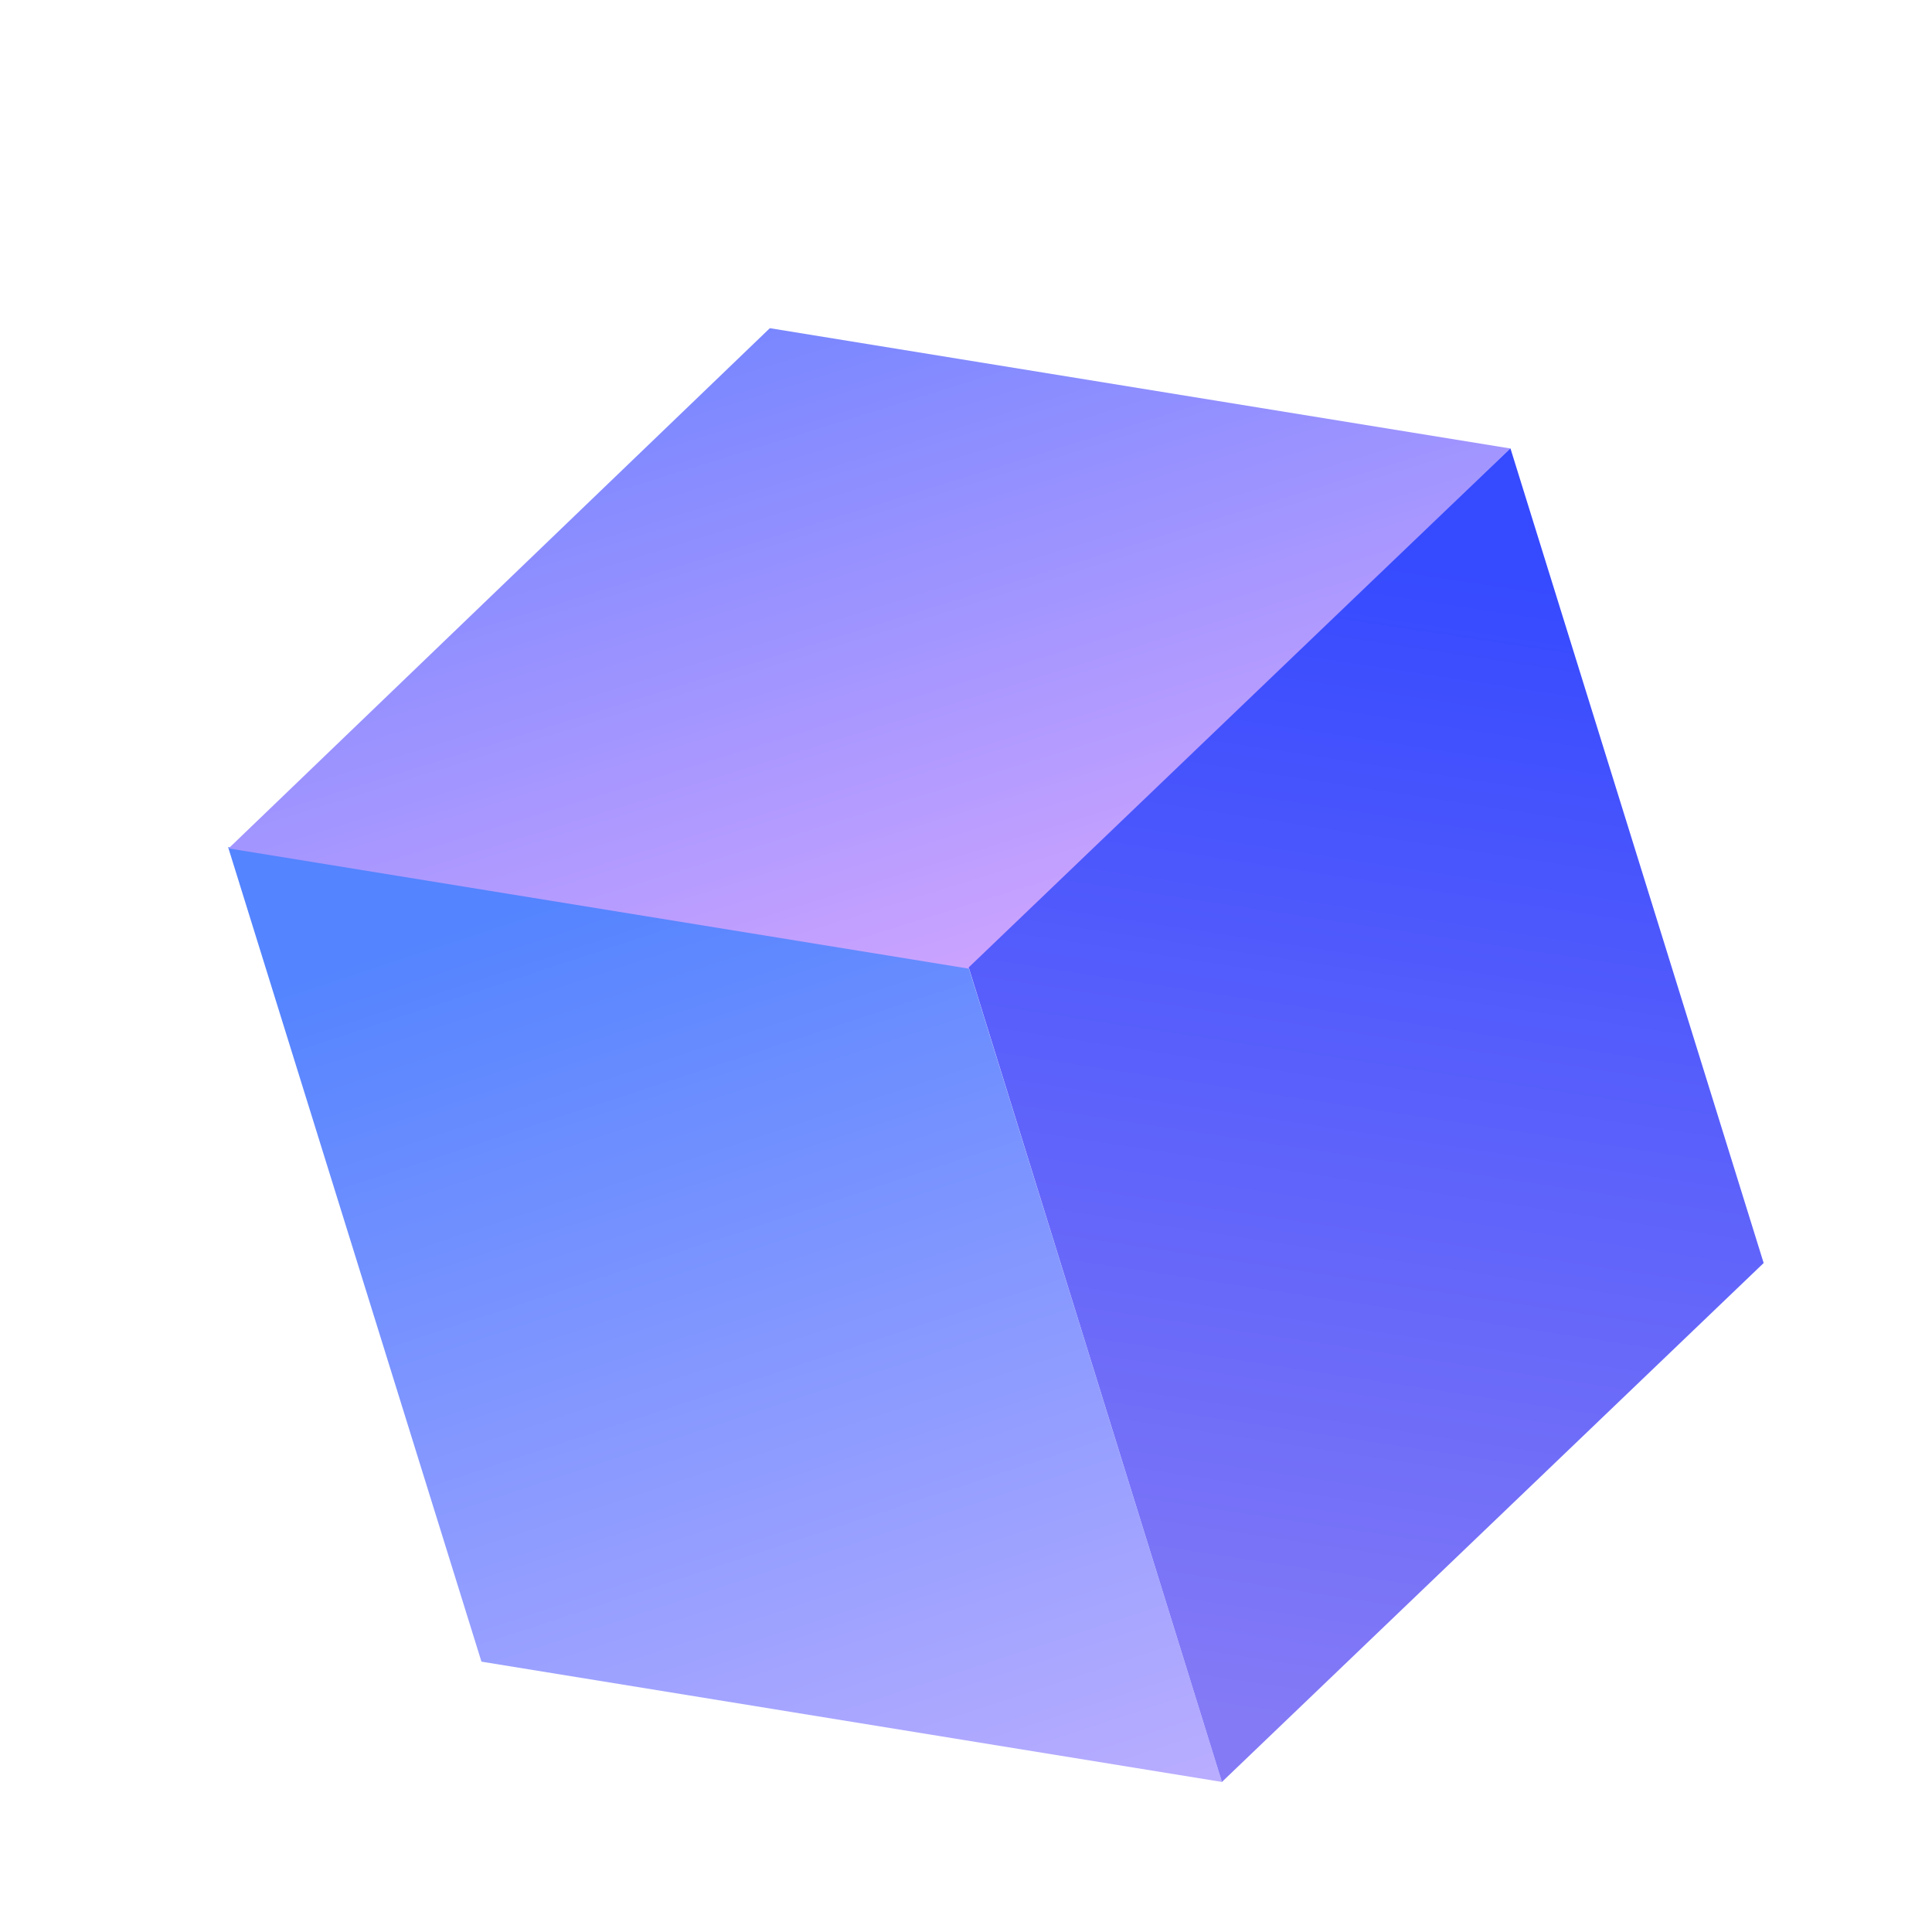
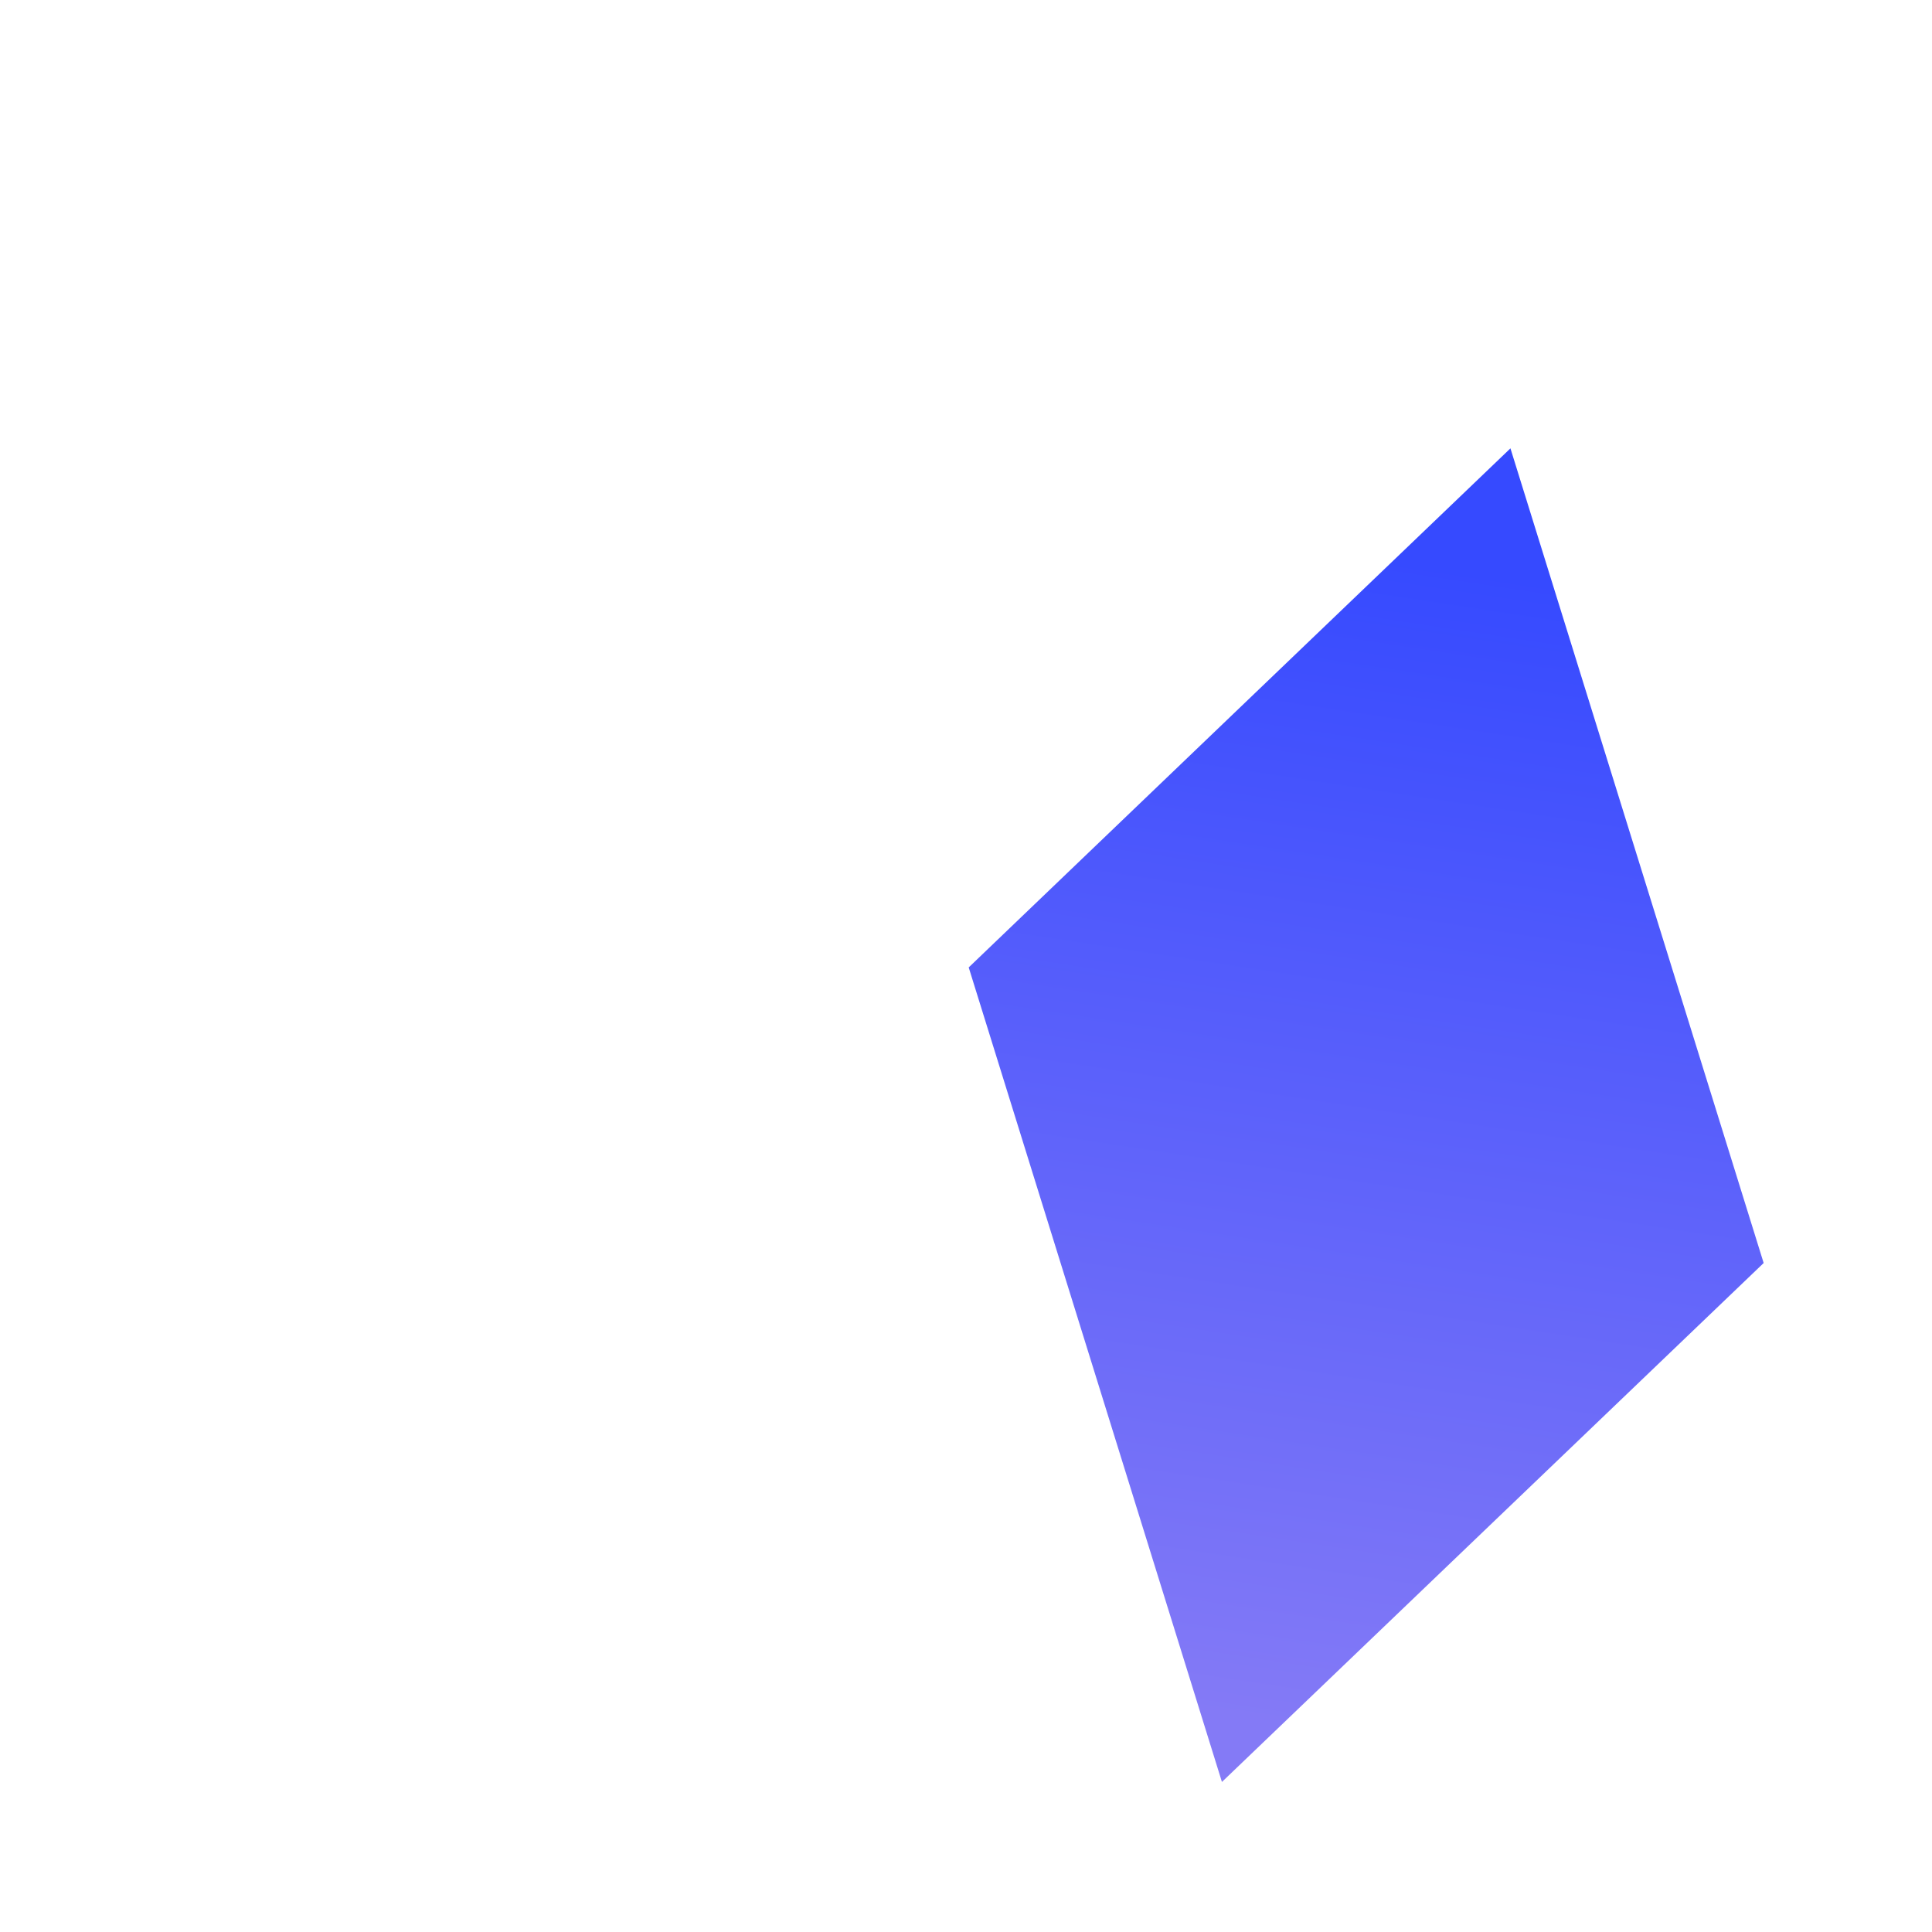
<svg xmlns="http://www.w3.org/2000/svg" width="15" height="15" viewBox="0 0 15 15" fill="none">
  <g id="æ¹å1">
-     <path id="Rectangle 1465" d="M1.771 6.577L7.52 7.511L9.487 13.835L3.738 12.901L1.771 6.577Z" fill="url(#paint0_linear_9483_96363)" />
-     <path id="Rectangle 1467" d="M5.977 2.548L11.726 3.482L7.524 7.521L1.775 6.587L5.977 2.548Z" fill="url(#paint1_linear_9483_96363)" />
    <path id="Rectangle 1466" d="M11.727 3.481L7.521 7.511L9.487 13.835L13.693 9.806L11.727 3.481Z" fill="url(#paint2_linear_9483_96363)" />
  </g>
  <defs>
    <linearGradient id="paint0_linear_9483_96363" x1="4.461" y1="6.901" x2="6.998" y2="14.609" gradientUnits="userSpaceOnUse">
      <stop stop-color="#5484FF" />
      <stop offset="1" stop-color="#B9ADFF" />
    </linearGradient>
    <linearGradient id="paint1_linear_9483_96363" x1="5.977" y1="2.548" x2="7.524" y2="7.521" gradientUnits="userSpaceOnUse">
      <stop stop-color="#7987FF" />
      <stop offset="1" stop-color="#CBA3FF" />
    </linearGradient>
    <linearGradient id="paint2_linear_9483_96363" x1="12" y1="4.5" x2="10.638" y2="13.485" gradientUnits="userSpaceOnUse">
      <stop offset="0.002" stop-color="#364AFF" />
      <stop offset="1" stop-color="#847AF6" />
    </linearGradient>
  </defs>
</svg>